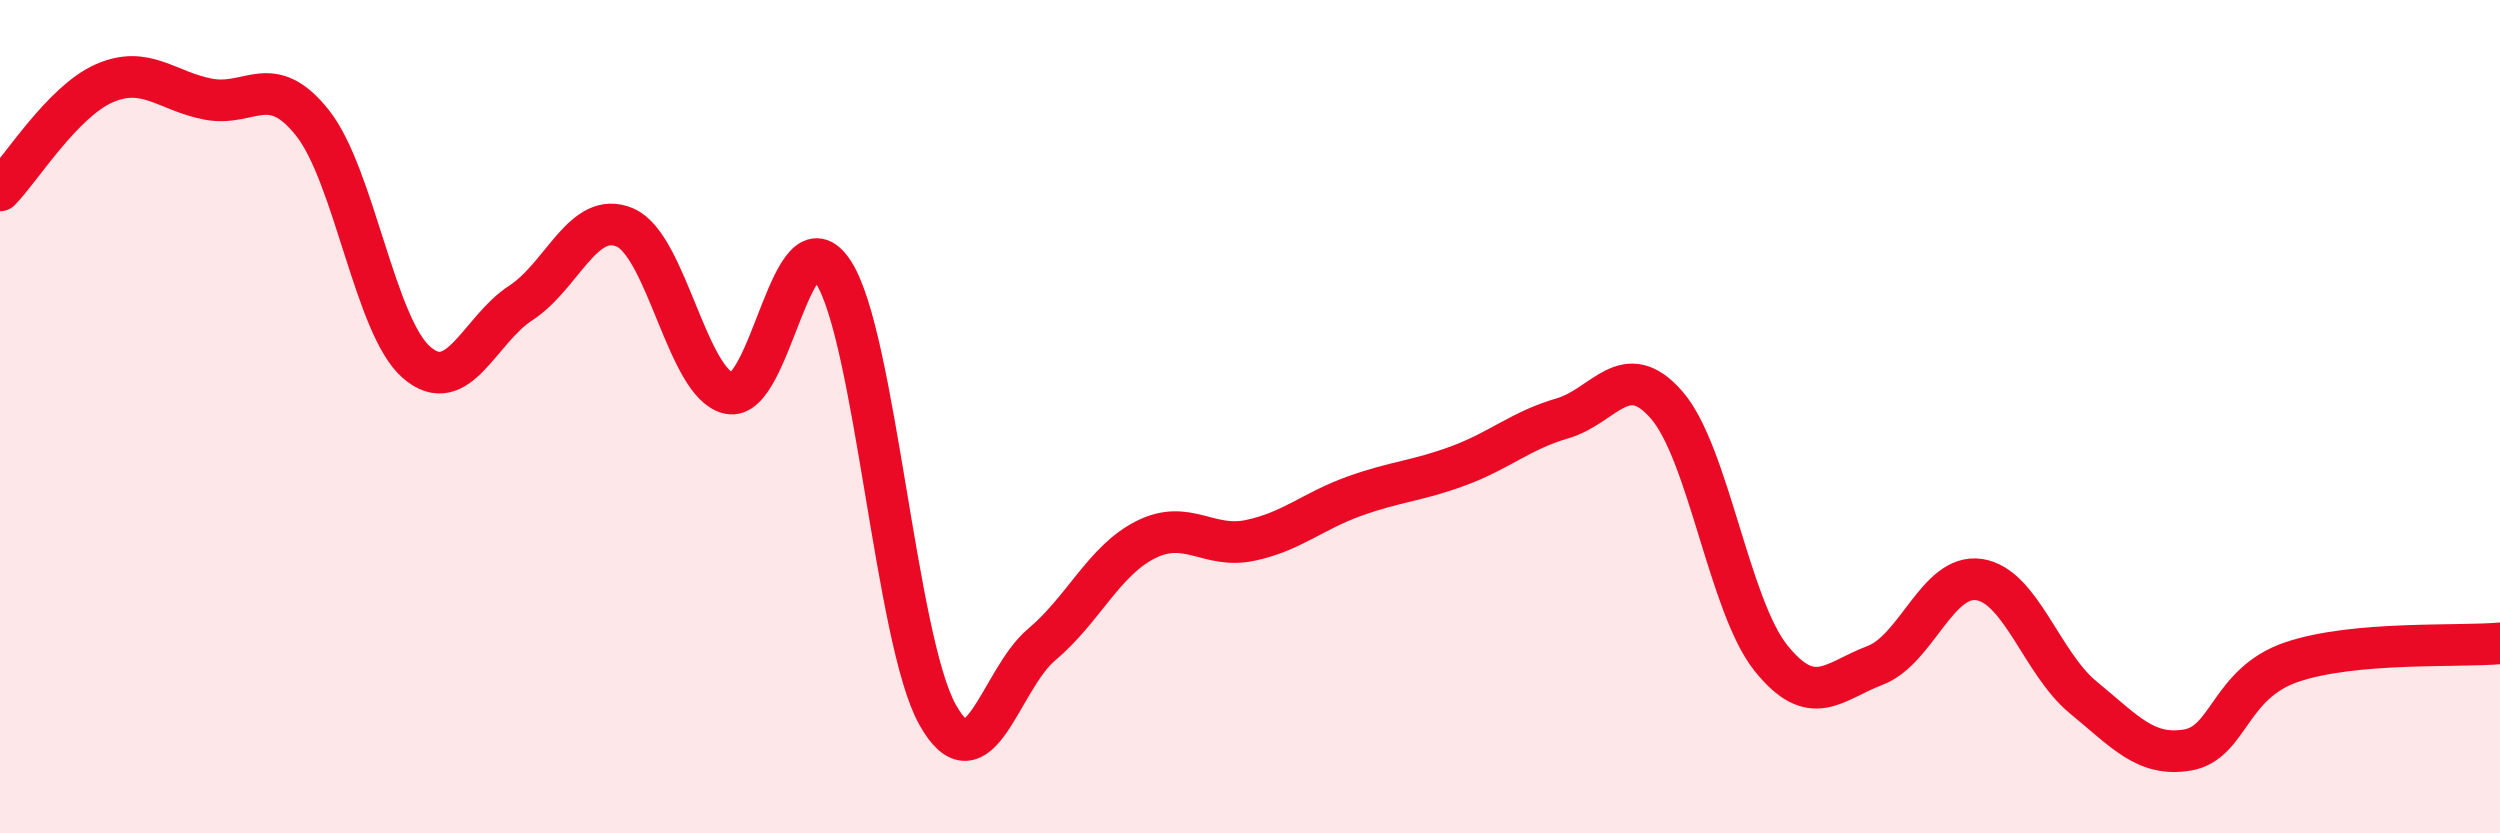
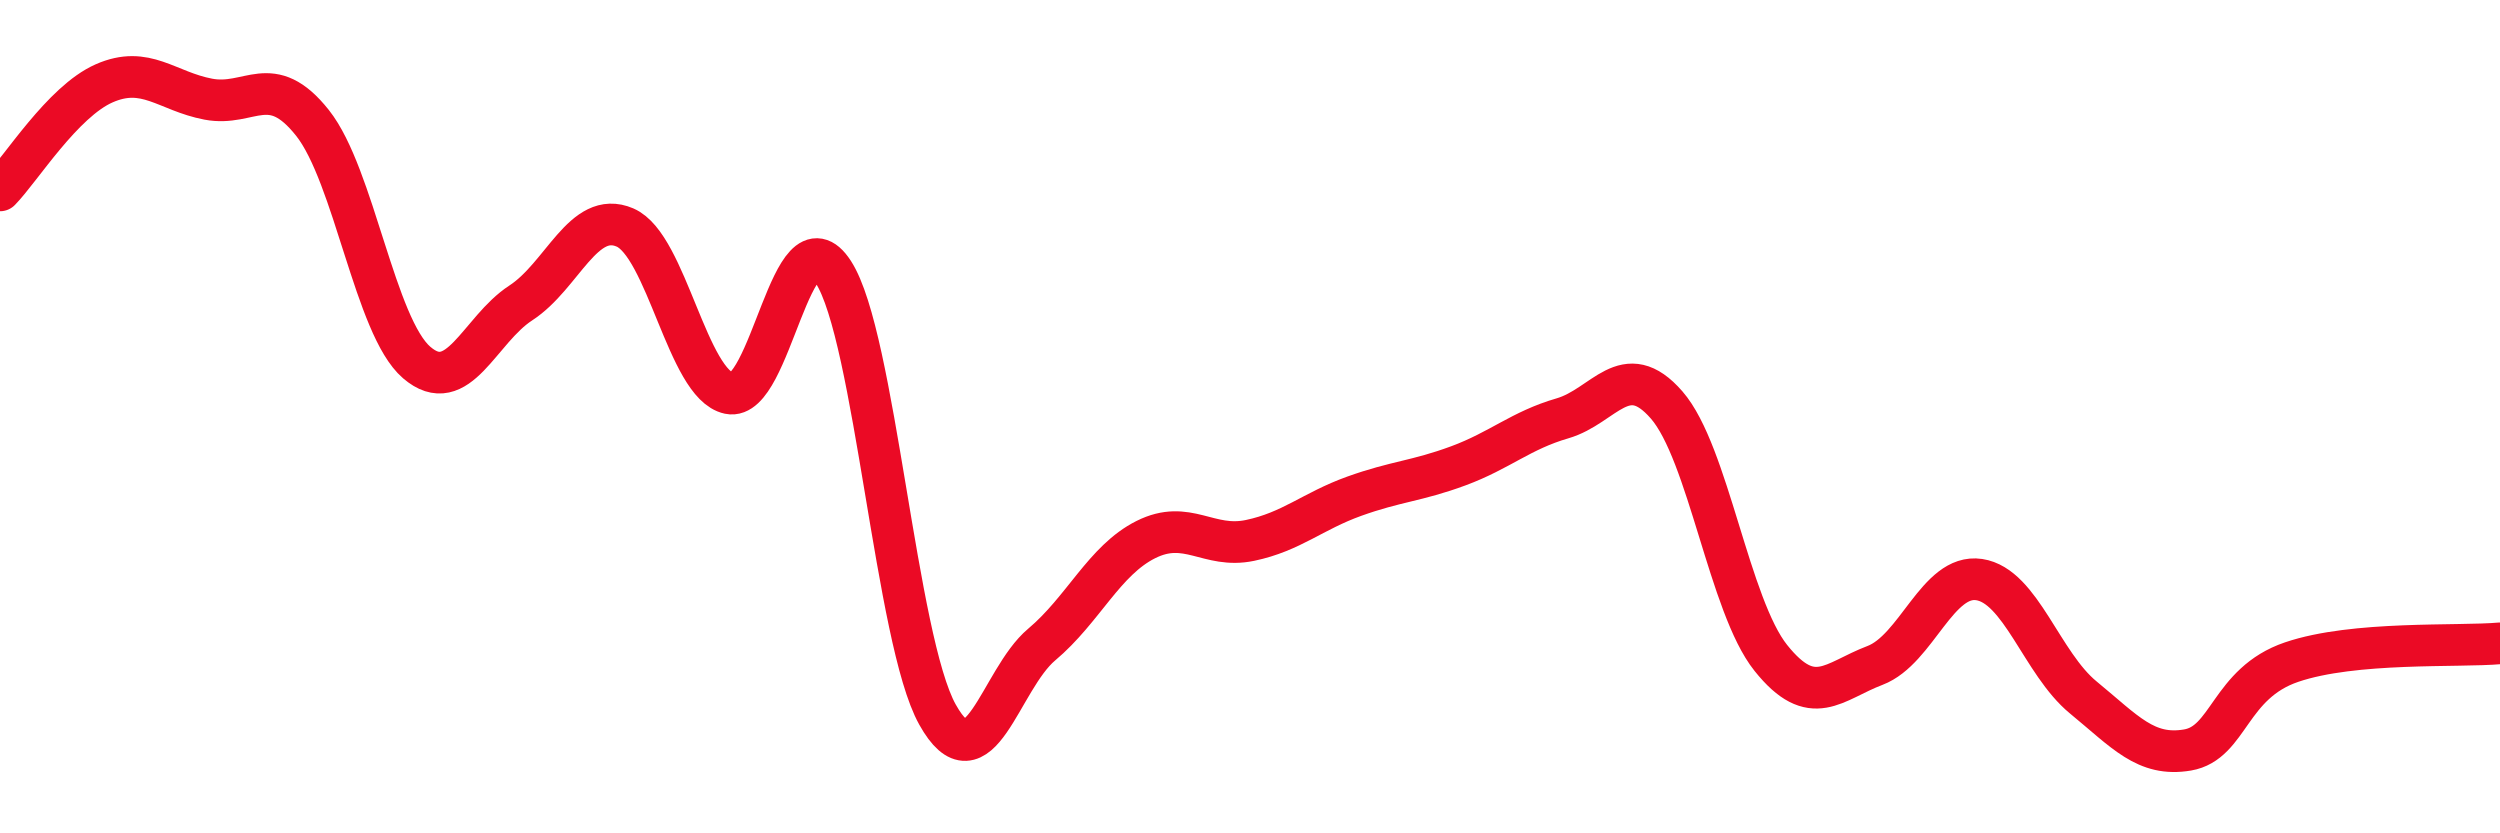
<svg xmlns="http://www.w3.org/2000/svg" width="60" height="20" viewBox="0 0 60 20">
-   <path d="M 0,4.57 C 0.5,4.06 1.5,2.44 2.5,2 C 3.5,1.56 4,2.19 5,2.38 C 6,2.57 6.5,1.69 7.5,2.95 C 8.5,4.21 9,7.84 10,8.7 C 11,9.56 11.5,7.92 12.5,7.27 C 13.5,6.62 14,5.03 15,5.46 C 16,5.89 16.5,9.23 17.5,9.44 C 18.5,9.65 19,4.99 20,6.53 C 21,8.07 21.5,15.36 22.5,17.15 C 23.5,18.94 24,16.31 25,15.47 C 26,14.63 26.5,13.45 27.5,12.95 C 28.5,12.45 29,13.18 30,12.97 C 31,12.76 31.5,12.27 32.5,11.91 C 33.5,11.55 34,11.55 35,11.18 C 36,10.81 36.5,10.33 37.5,10.04 C 38.5,9.75 39,8.57 40,9.72 C 41,10.87 41.5,14.54 42.5,15.79 C 43.5,17.04 44,16.35 45,15.97 C 46,15.59 46.5,13.76 47.5,13.91 C 48.5,14.06 49,15.92 50,16.74 C 51,17.56 51.5,18.17 52.5,18 C 53.5,17.83 53.5,16.4 55,15.89 C 56.5,15.38 59,15.53 60,15.44L60 20L0 20Z" fill="#EB0A25" opacity="0.1" stroke-linecap="round" stroke-linejoin="round" />
  <path d="M 0,4.57 C 0.5,4.06 1.5,2.44 2.5,2 C 3.5,1.56 4,2.19 5,2.38 C 6,2.57 6.5,1.69 7.5,2.95 C 8.5,4.21 9,7.84 10,8.7 C 11,9.56 11.5,7.92 12.5,7.27 C 13.5,6.62 14,5.03 15,5.46 C 16,5.89 16.5,9.23 17.5,9.44 C 18.5,9.65 19,4.99 20,6.53 C 21,8.07 21.5,15.36 22.5,17.15 C 23.5,18.94 24,16.31 25,15.47 C 26,14.63 26.5,13.45 27.5,12.95 C 28.5,12.45 29,13.18 30,12.97 C 31,12.76 31.5,12.27 32.5,11.91 C 33.5,11.55 34,11.55 35,11.18 C 36,10.81 36.5,10.33 37.5,10.04 C 38.5,9.75 39,8.57 40,9.72 C 41,10.87 41.5,14.54 42.5,15.79 C 43.5,17.04 44,16.35 45,15.97 C 46,15.59 46.5,13.76 47.5,13.91 C 48.5,14.06 49,15.92 50,16.74 C 51,17.56 51.5,18.17 52.5,18 C 53.5,17.83 53.5,16.4 55,15.89 C 56.5,15.38 59,15.53 60,15.44" stroke="#EB0A25" stroke-width="1" fill="none" stroke-linecap="round" stroke-linejoin="round" />
</svg>